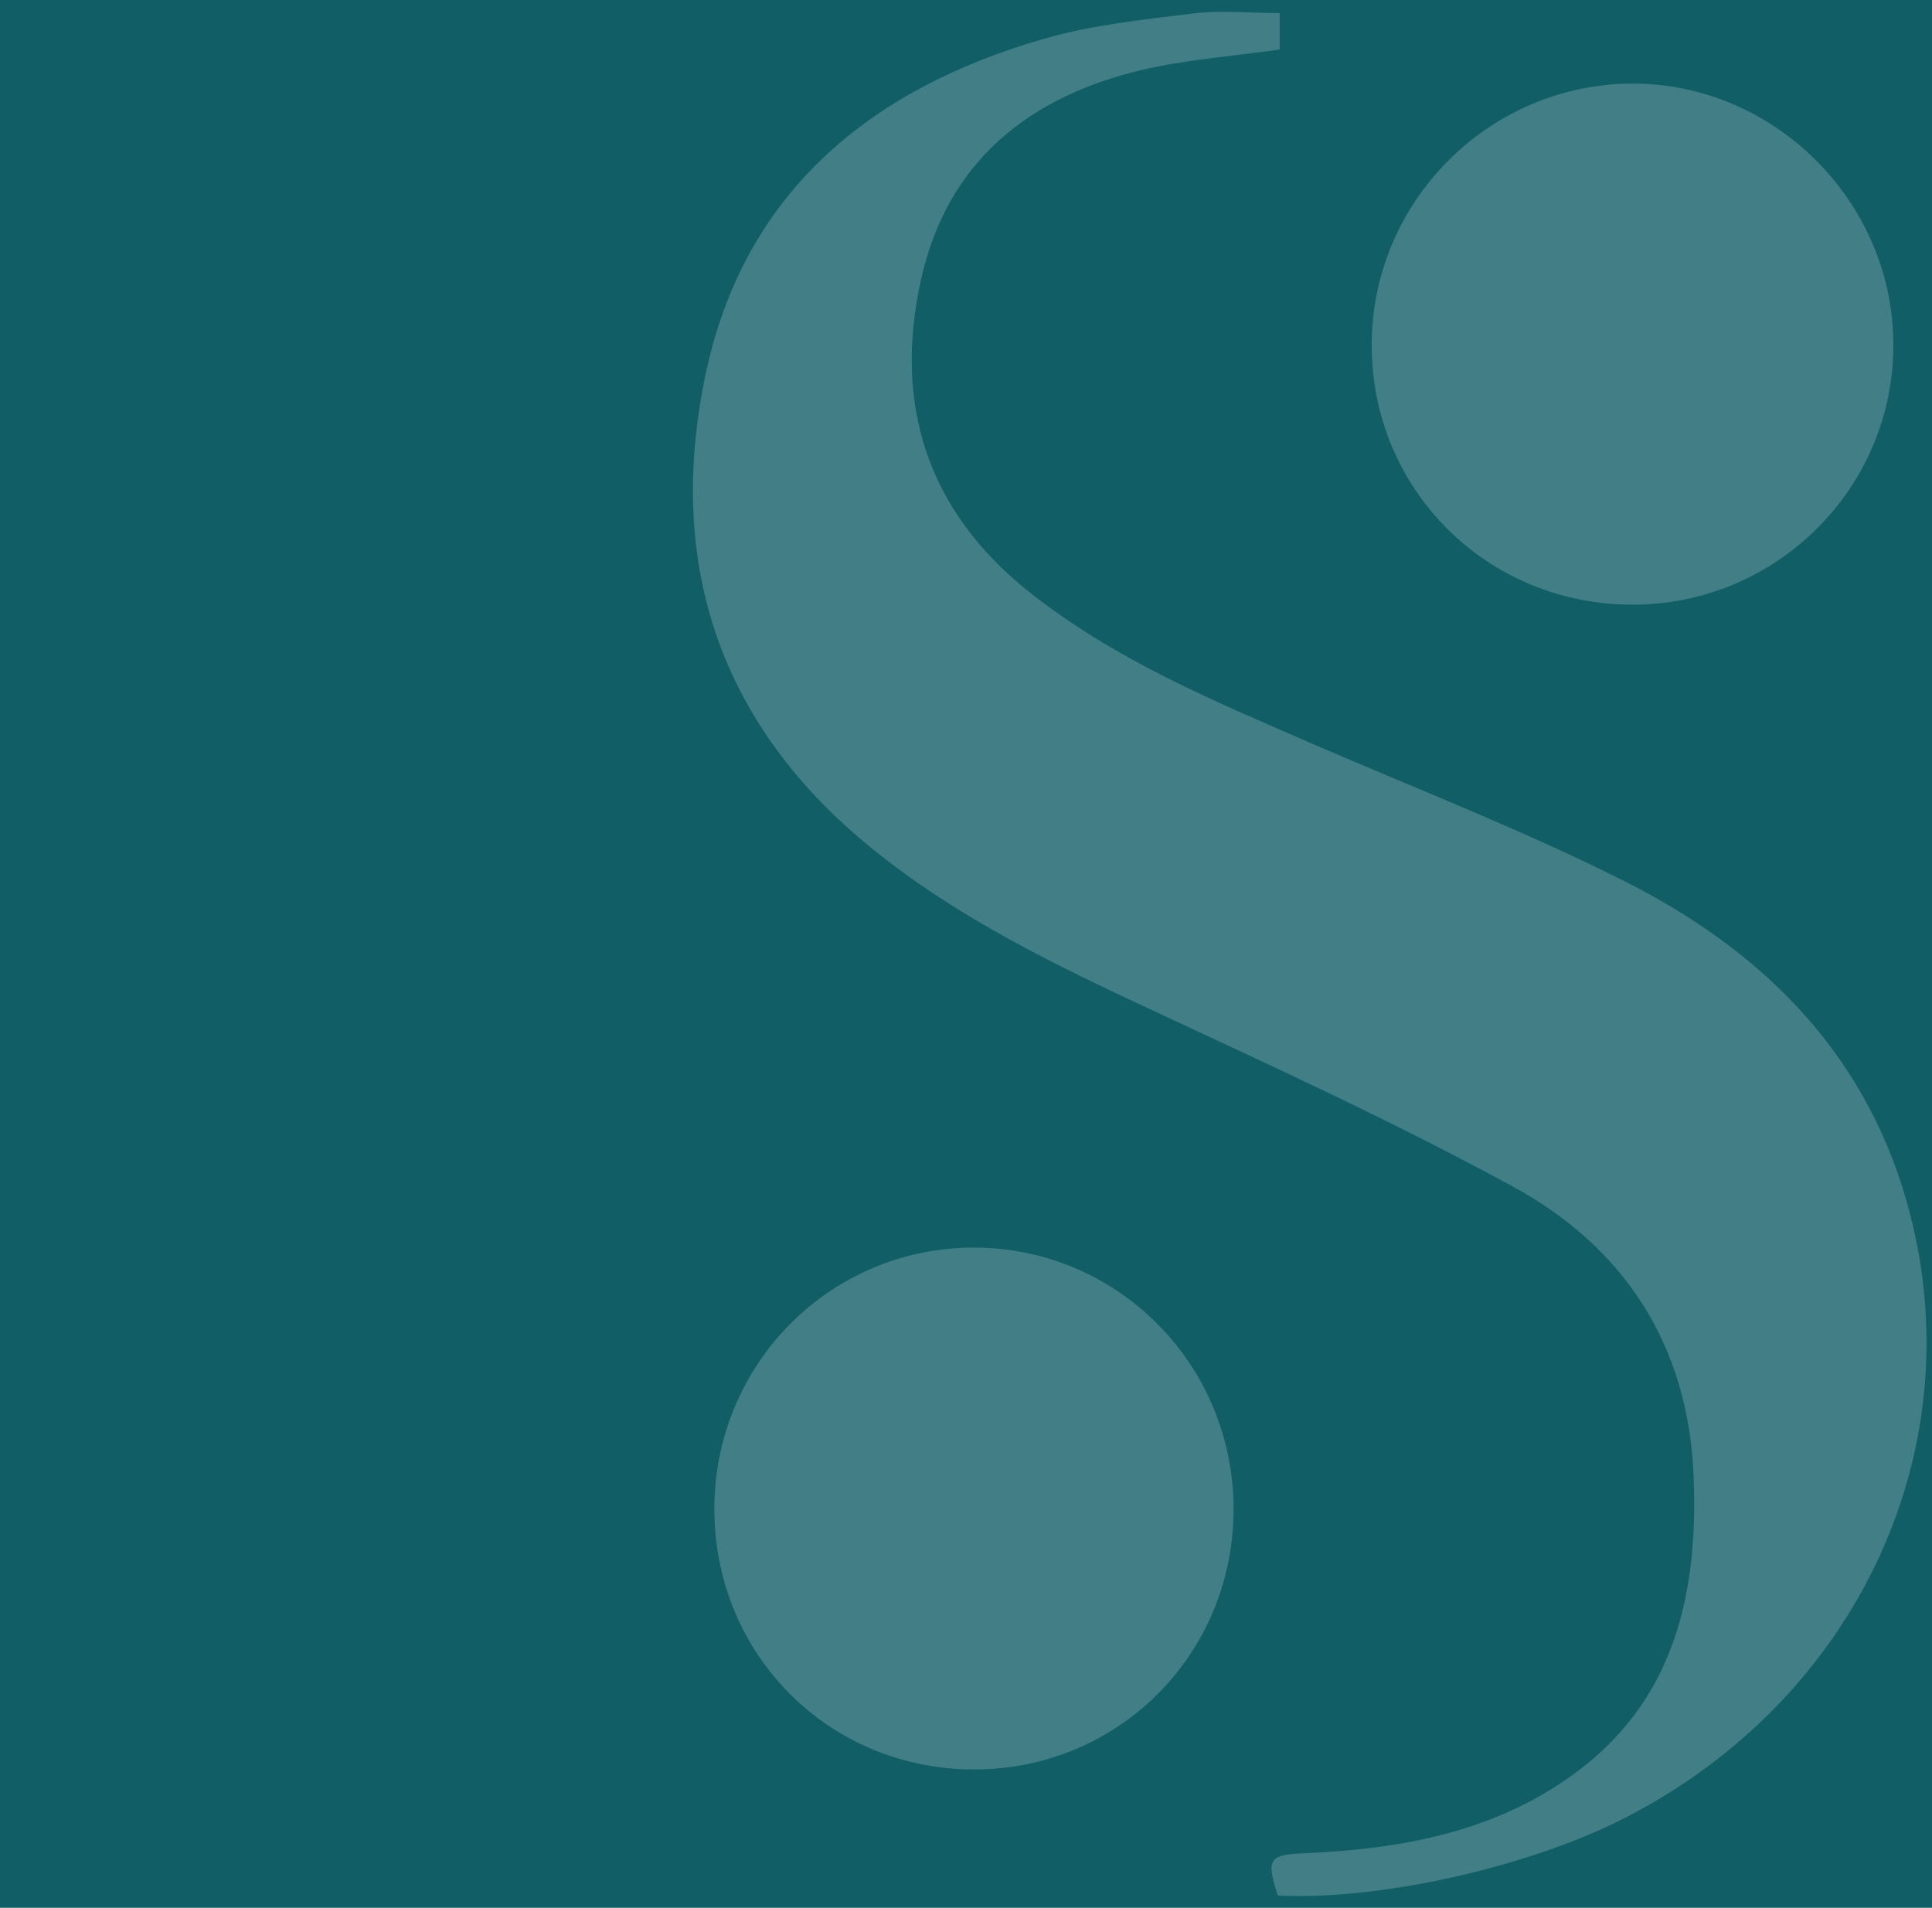
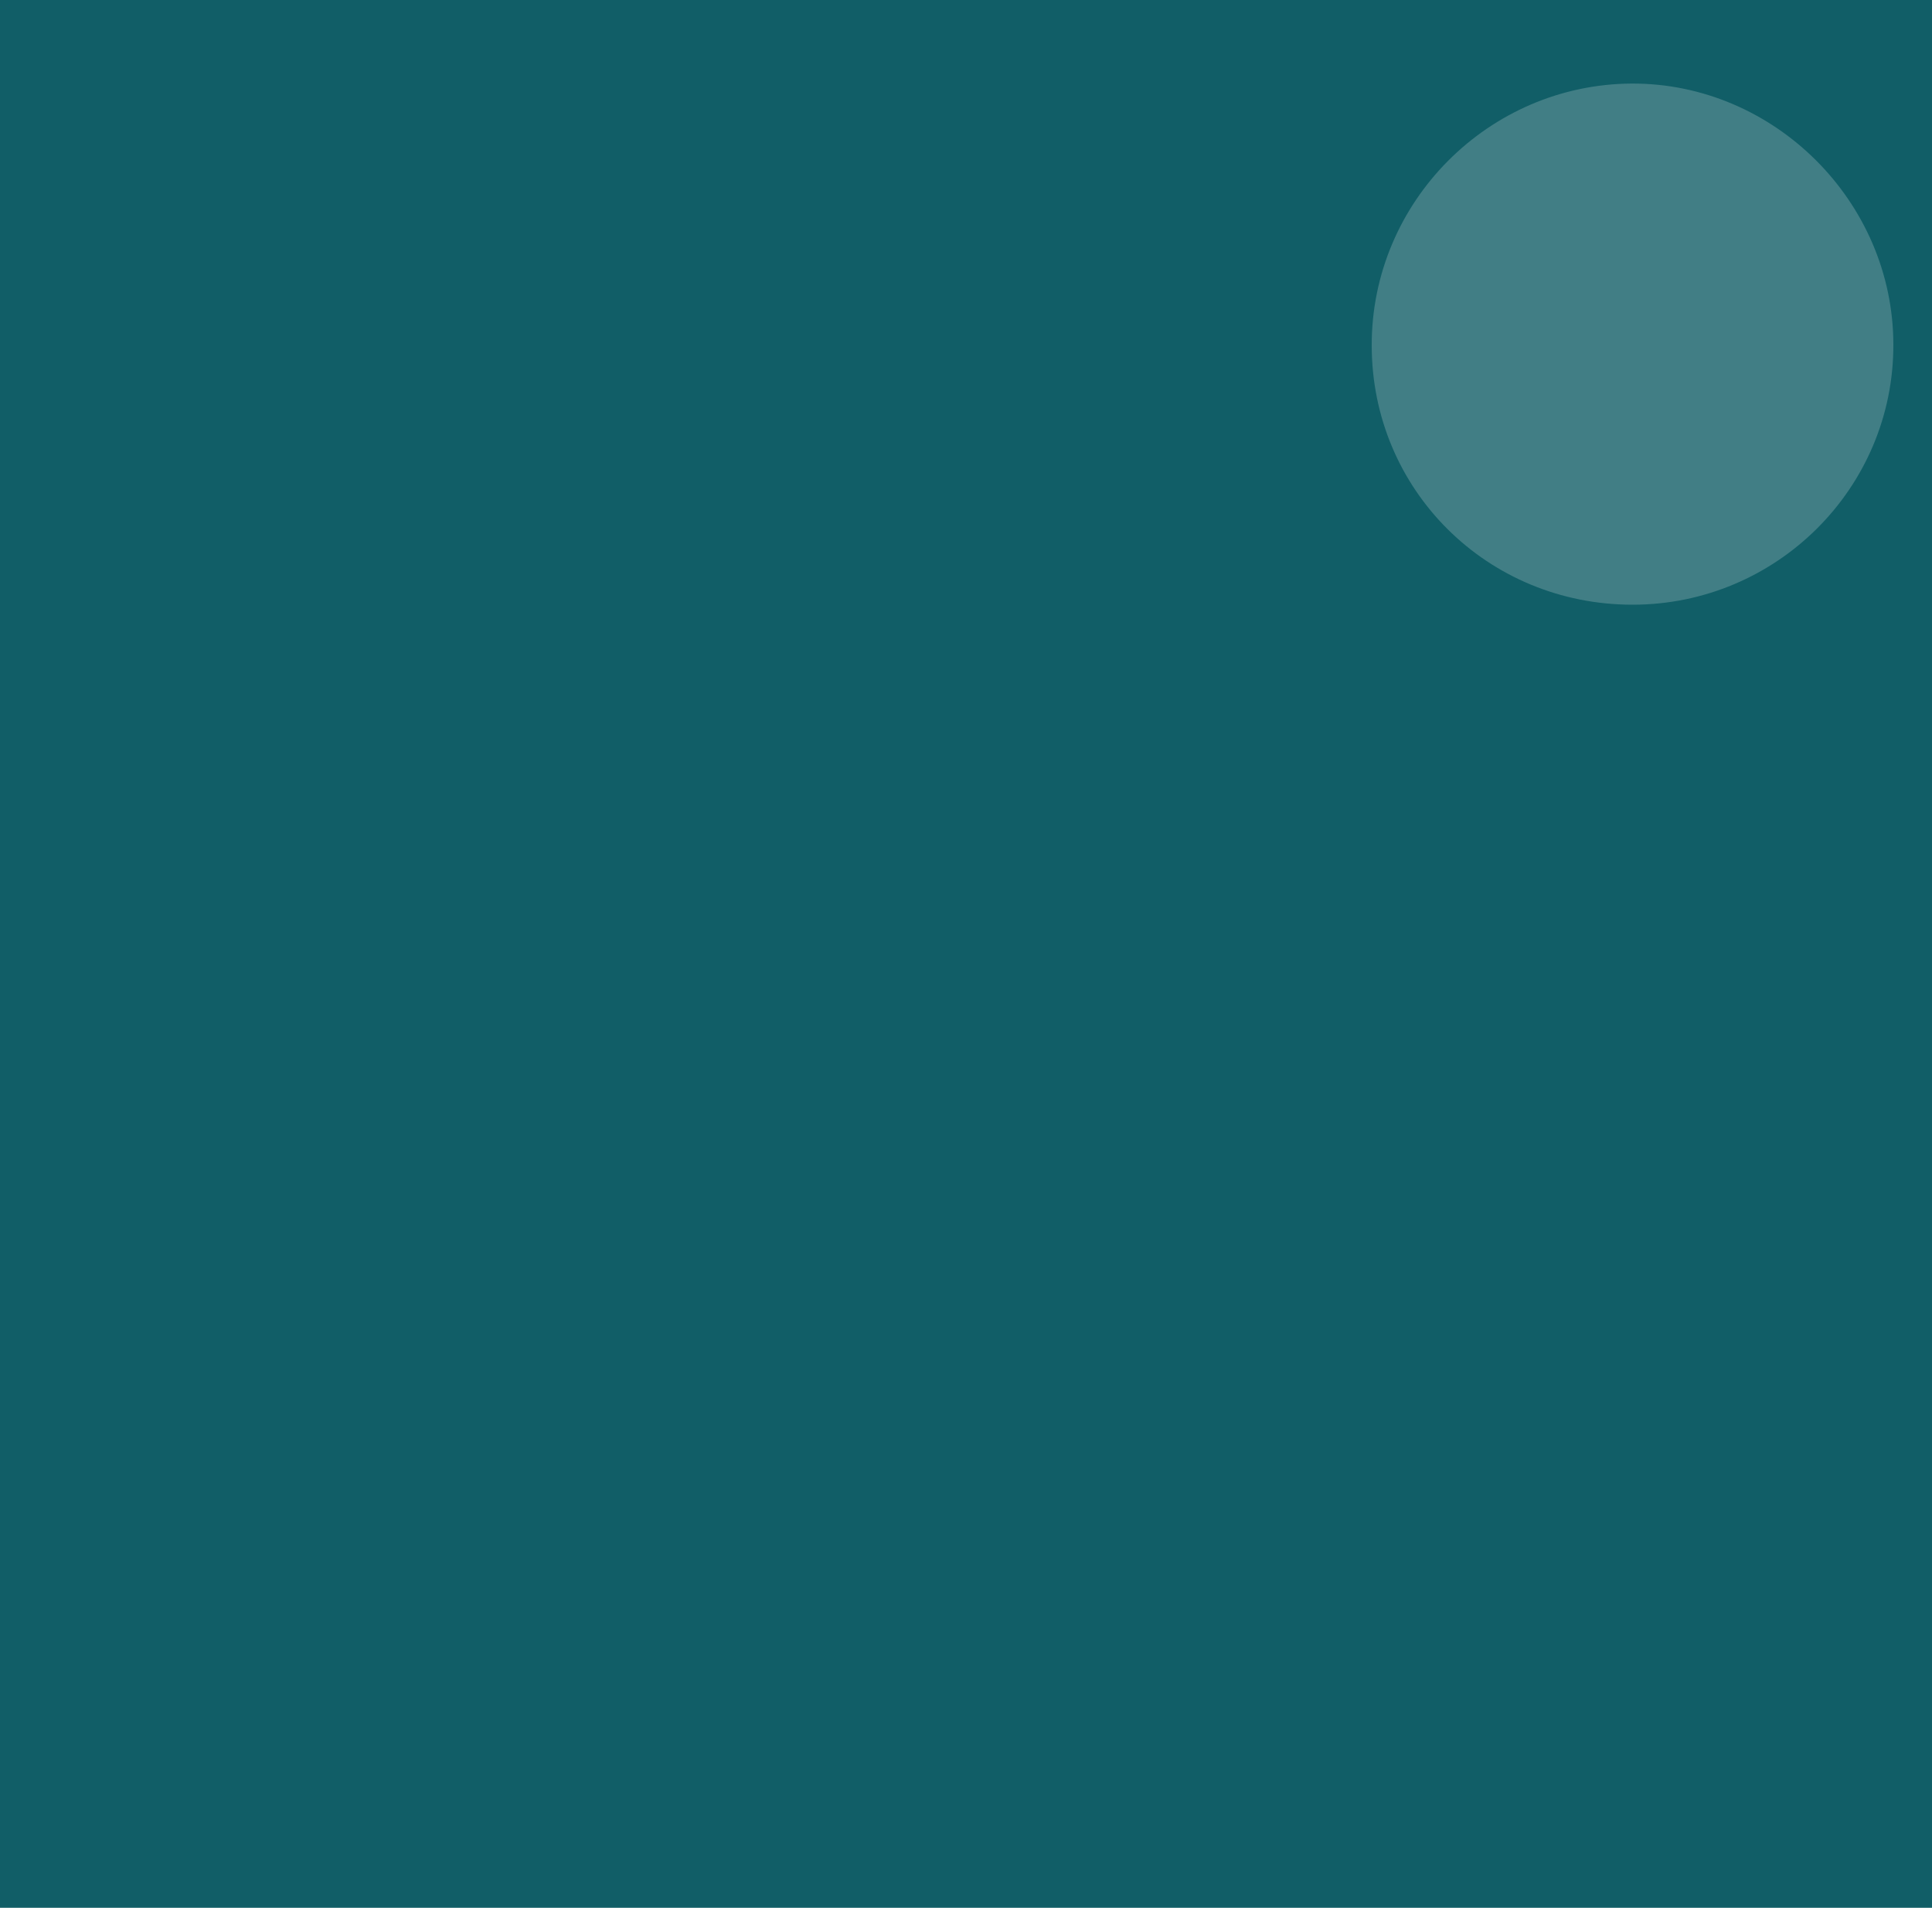
<svg xmlns="http://www.w3.org/2000/svg" version="1.1" id="Layer_1" x="0px" y="0px" viewBox="0 0 800 790" enable-background="new 0 0 800 790" xml:space="preserve">
  <rect fill="#115E67" width="800" height="790" />
  <g opacity="0.2">
-     <path fill="#FFFFFF" d="M529.9,5.4v15.1c-19.3,2.8-38.2,4.1-56.4,8.3c-47.2,11-81.2,37.9-92.1,86.9c-11.5,51.5,2.4,95.6,44.5,129.2   c35.4,28.2,76.8,45.4,117.8,63.2c43,18.6,86.8,35.6,128.6,56.6c56,28.1,99,69.7,117,132.1c29.3,101.2-19.5,207-117.7,256.6   c-39.8,20.1-101.5,33.7-142.5,31.5c-4.9-15.1-3.8-16.9,11.1-17.5c39.6-1.7,77.9-8.6,110.8-32.3c42.3-30.4,52.2-74.8,50.3-123.5   c-2.1-54.3-28.4-95-75.1-120.4c-48-26.1-97.8-49-147.4-72.1c-41.1-19.1-81.6-38.6-117.2-67.3c-63.4-51.1-85.8-117.9-69.6-196   c15.7-76,68.3-119.1,140.5-139.8c20.1-5.8,41.3-7.9,62.1-10.5C505.7,4.2,517.2,5.4,529.9,5.4" />
    <path fill="#FFFFFF" d="M676,250.4c-60.1,0-108-47.5-108-107.4c-0.1-59.4,48.4-108.1,107.7-108.4c58.9-0.2,108.2,48.8,108.3,108   C784.2,202,735.7,250.4,676,250.4" />
-     <path fill="#FFFFFF" d="M510.8,624.6c0.2,60.1-47.5,108.1-107.3,108.1c-60.1,0.1-107.6-47.4-107.7-107.6   c-0.1-60,47.6-108.3,107.2-108.5C462.5,516.5,510.6,564.7,510.8,624.6" />
  </g>
</svg>